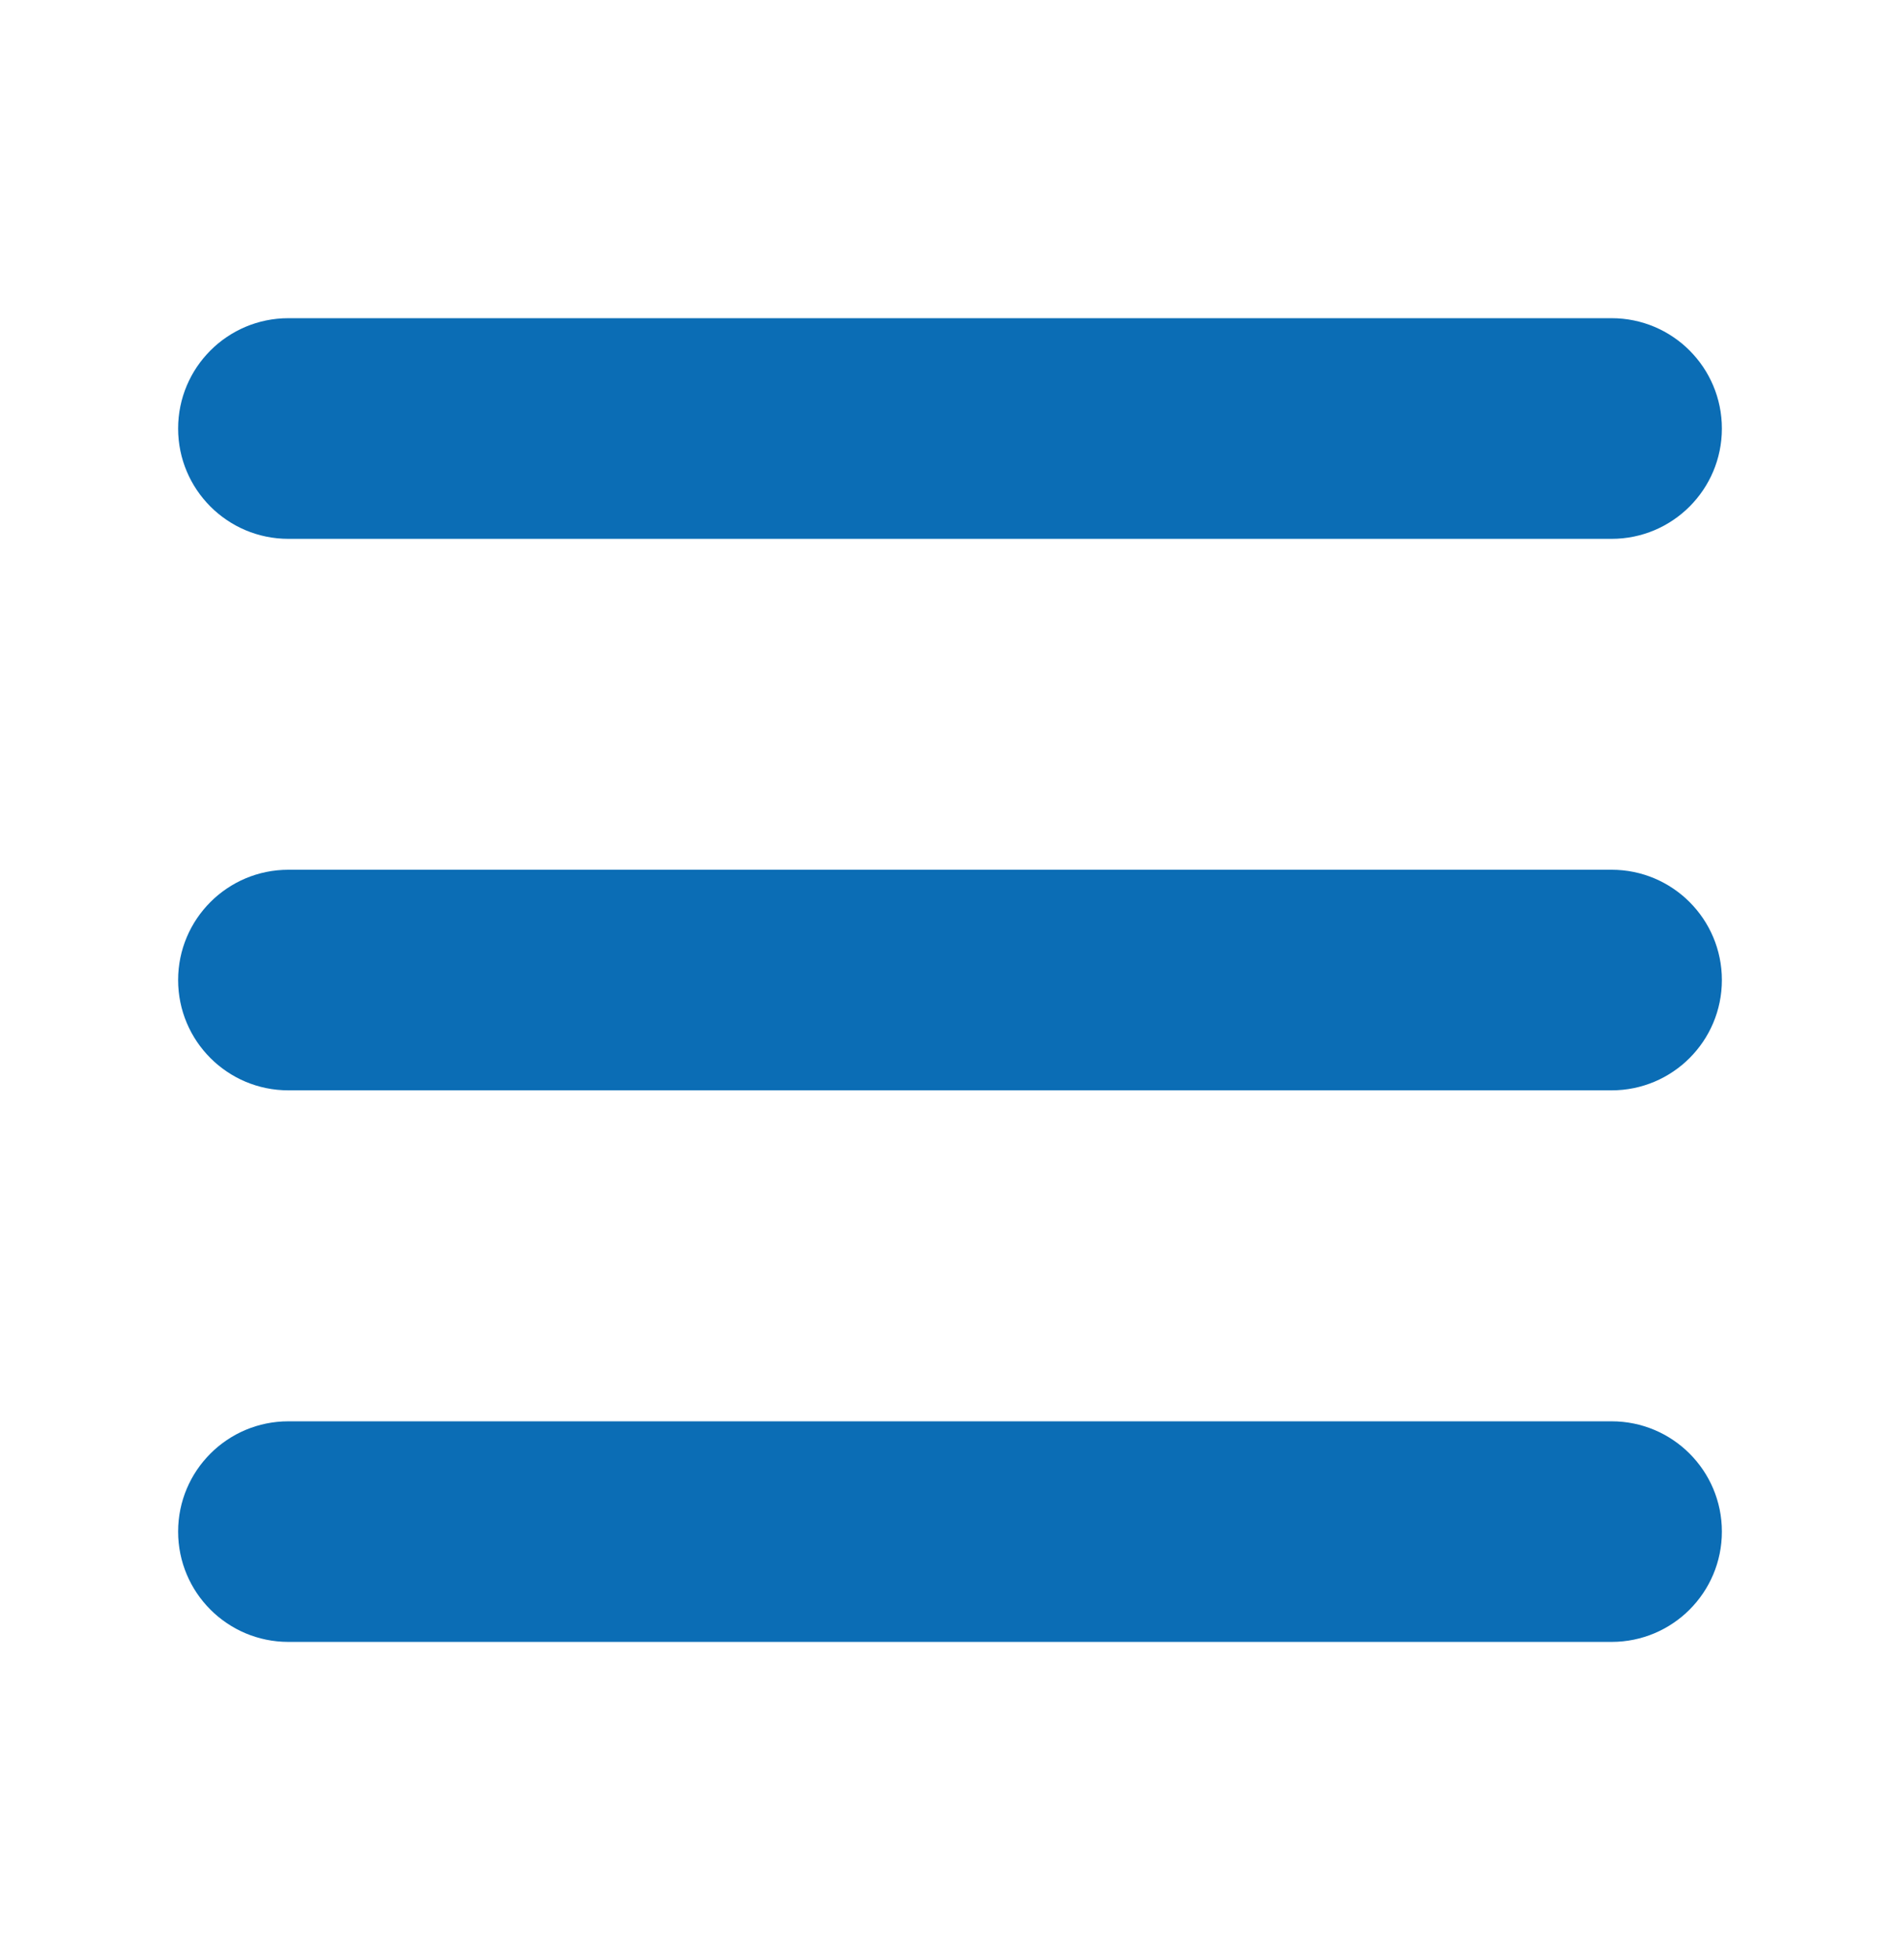
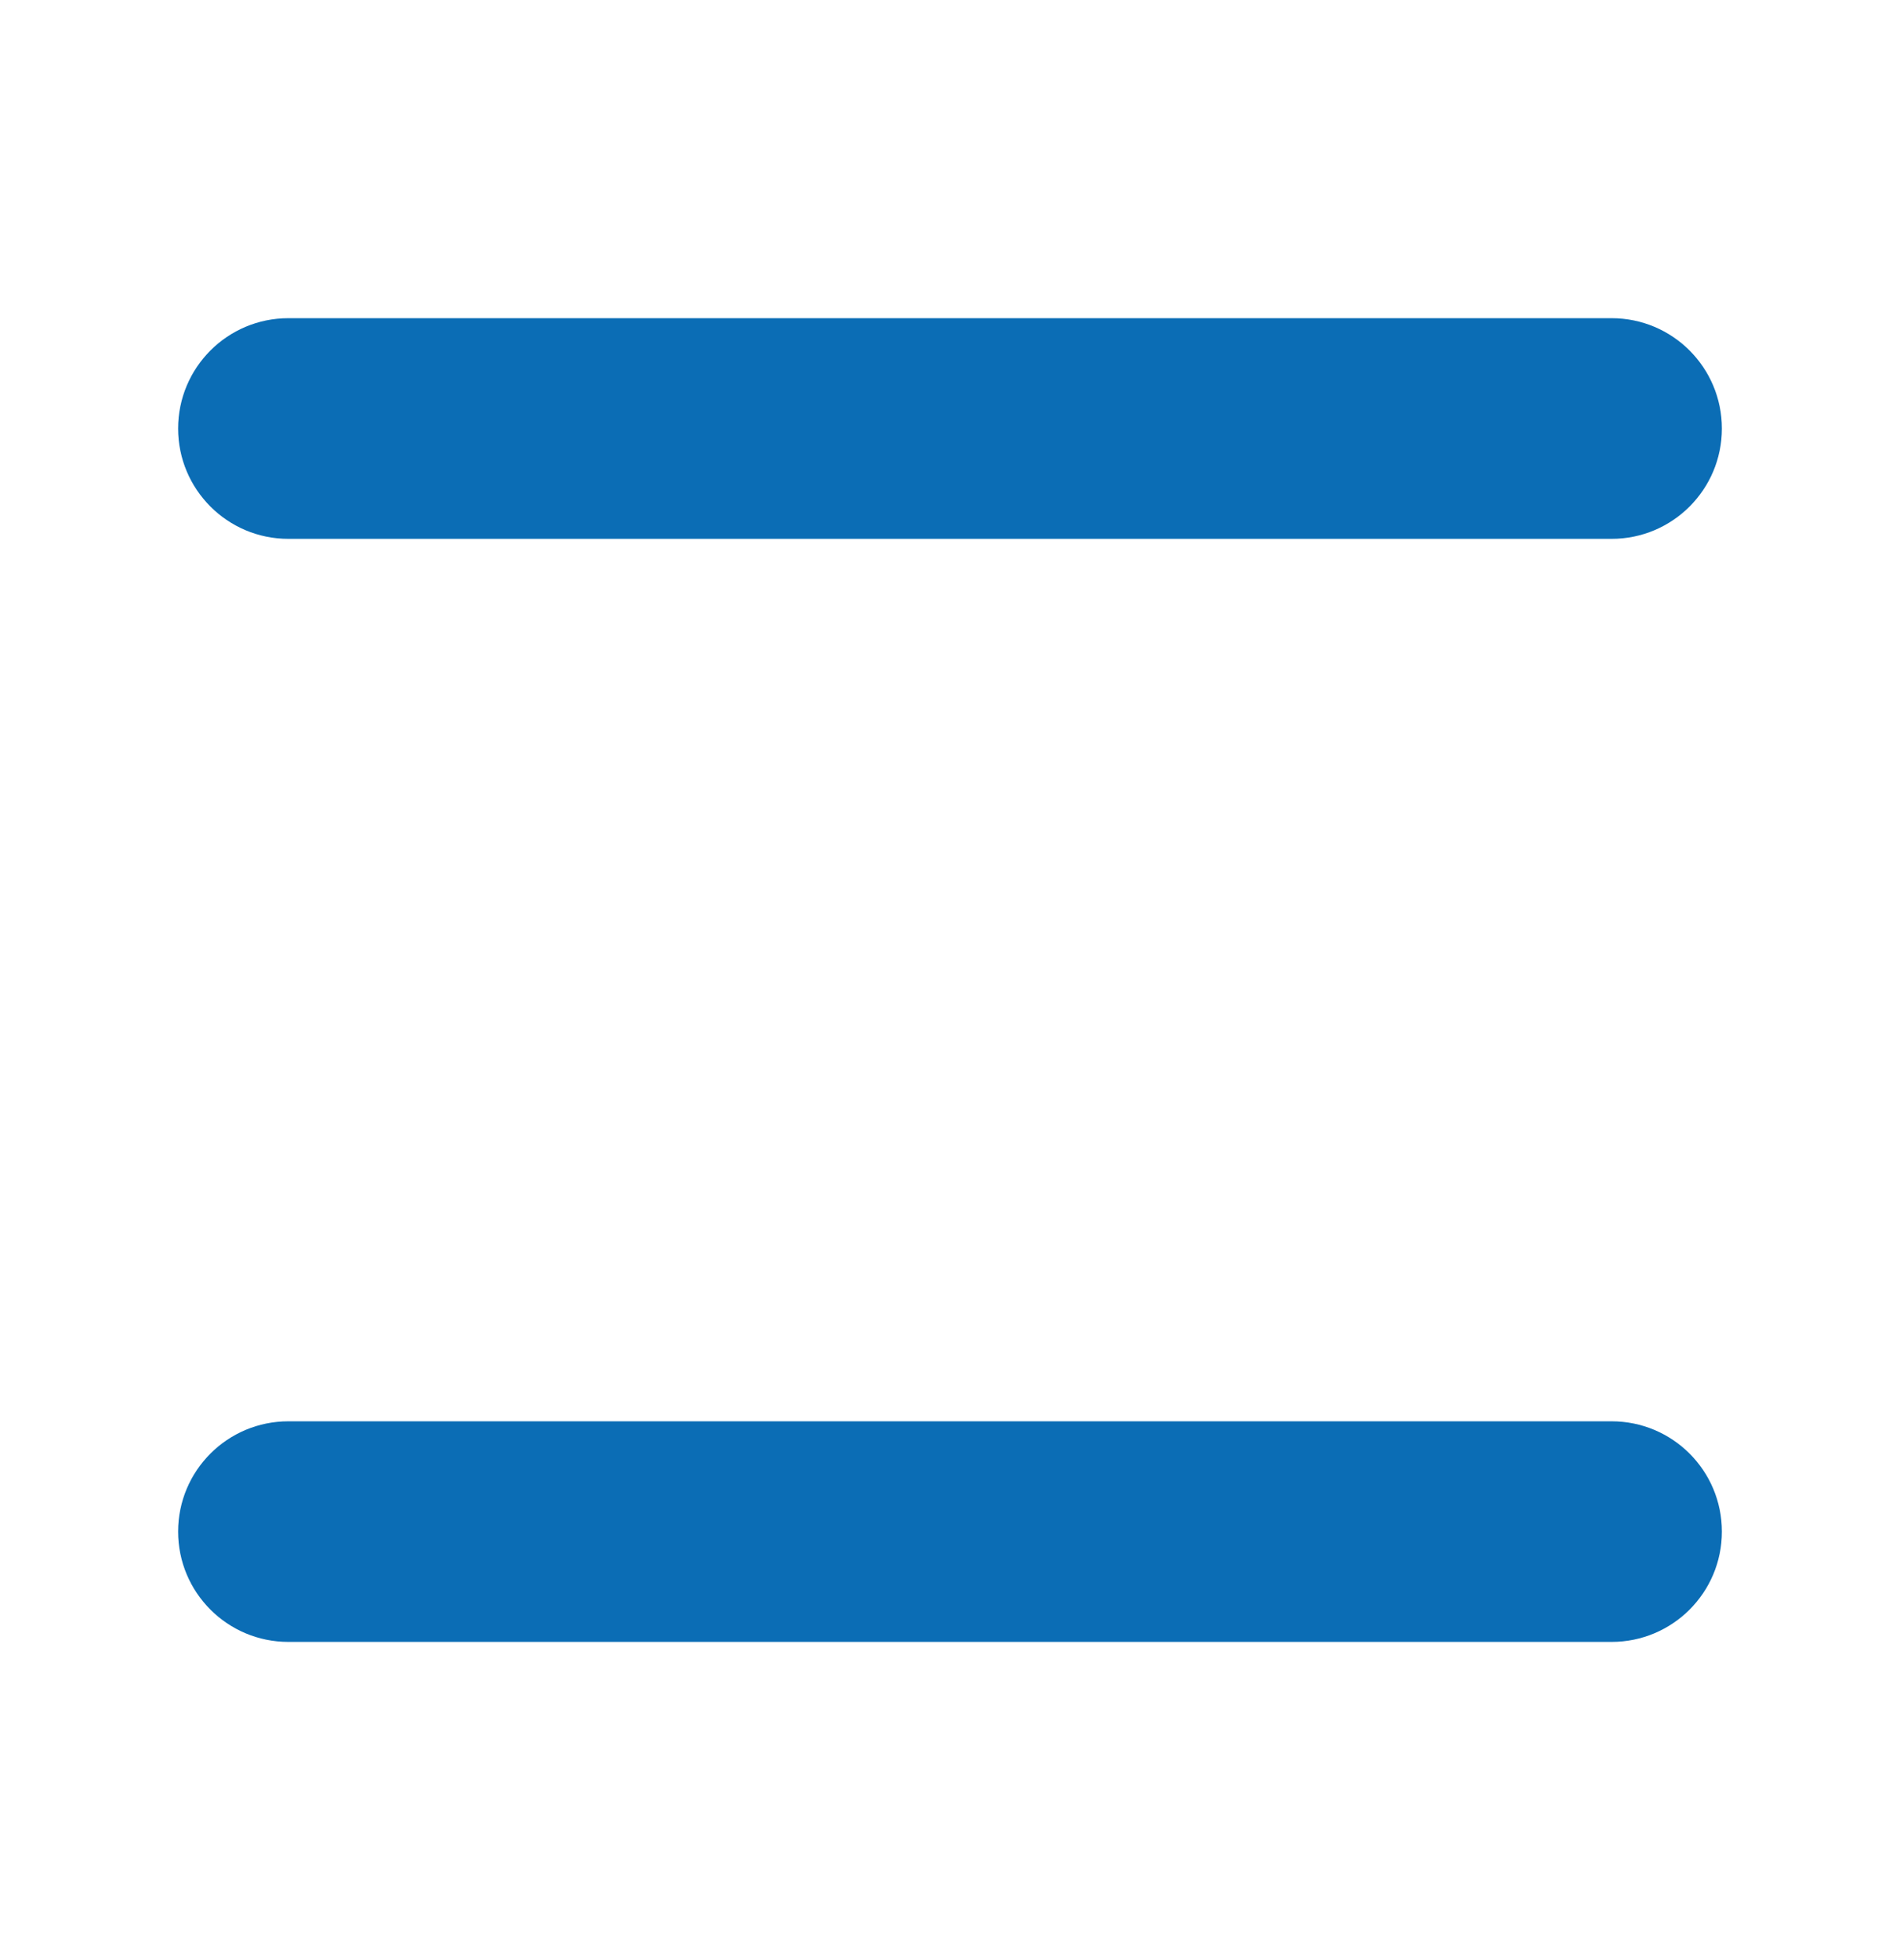
<svg xmlns="http://www.w3.org/2000/svg" width="32" height="33" viewBox="0 0 32 33" fill="none">
  <path fill-rule="evenodd" clip-rule="evenodd" d="M3 7.215C3 6.189 3.831 5.357 4.857 5.357H27.143C28.169 5.357 29 6.189 29 7.215C29 8.24 28.169 9.072 27.143 9.072H4.857C3.831 9.072 3 8.24 3 7.215Z" fill="#0B6DB5" />
-   <path fill-rule="evenodd" clip-rule="evenodd" d="M3 16.5C3 15.475 3.831 14.643 4.857 14.643H27.143C28.169 14.643 29 15.475 29 16.5C29 17.526 28.169 18.357 27.143 18.357H4.857C3.831 18.357 3 17.526 3 16.5Z" fill="#0B6DB5" />
  <path fill-rule="evenodd" clip-rule="evenodd" d="M3 25.786C3 24.76 3.831 23.929 4.857 23.929H27.143C28.169 23.929 29 24.76 29 25.786C29 26.812 28.169 27.643 27.143 27.643H4.857C3.831 27.643 3 26.812 3 25.786Z" fill="#0B6DB5" />
</svg>